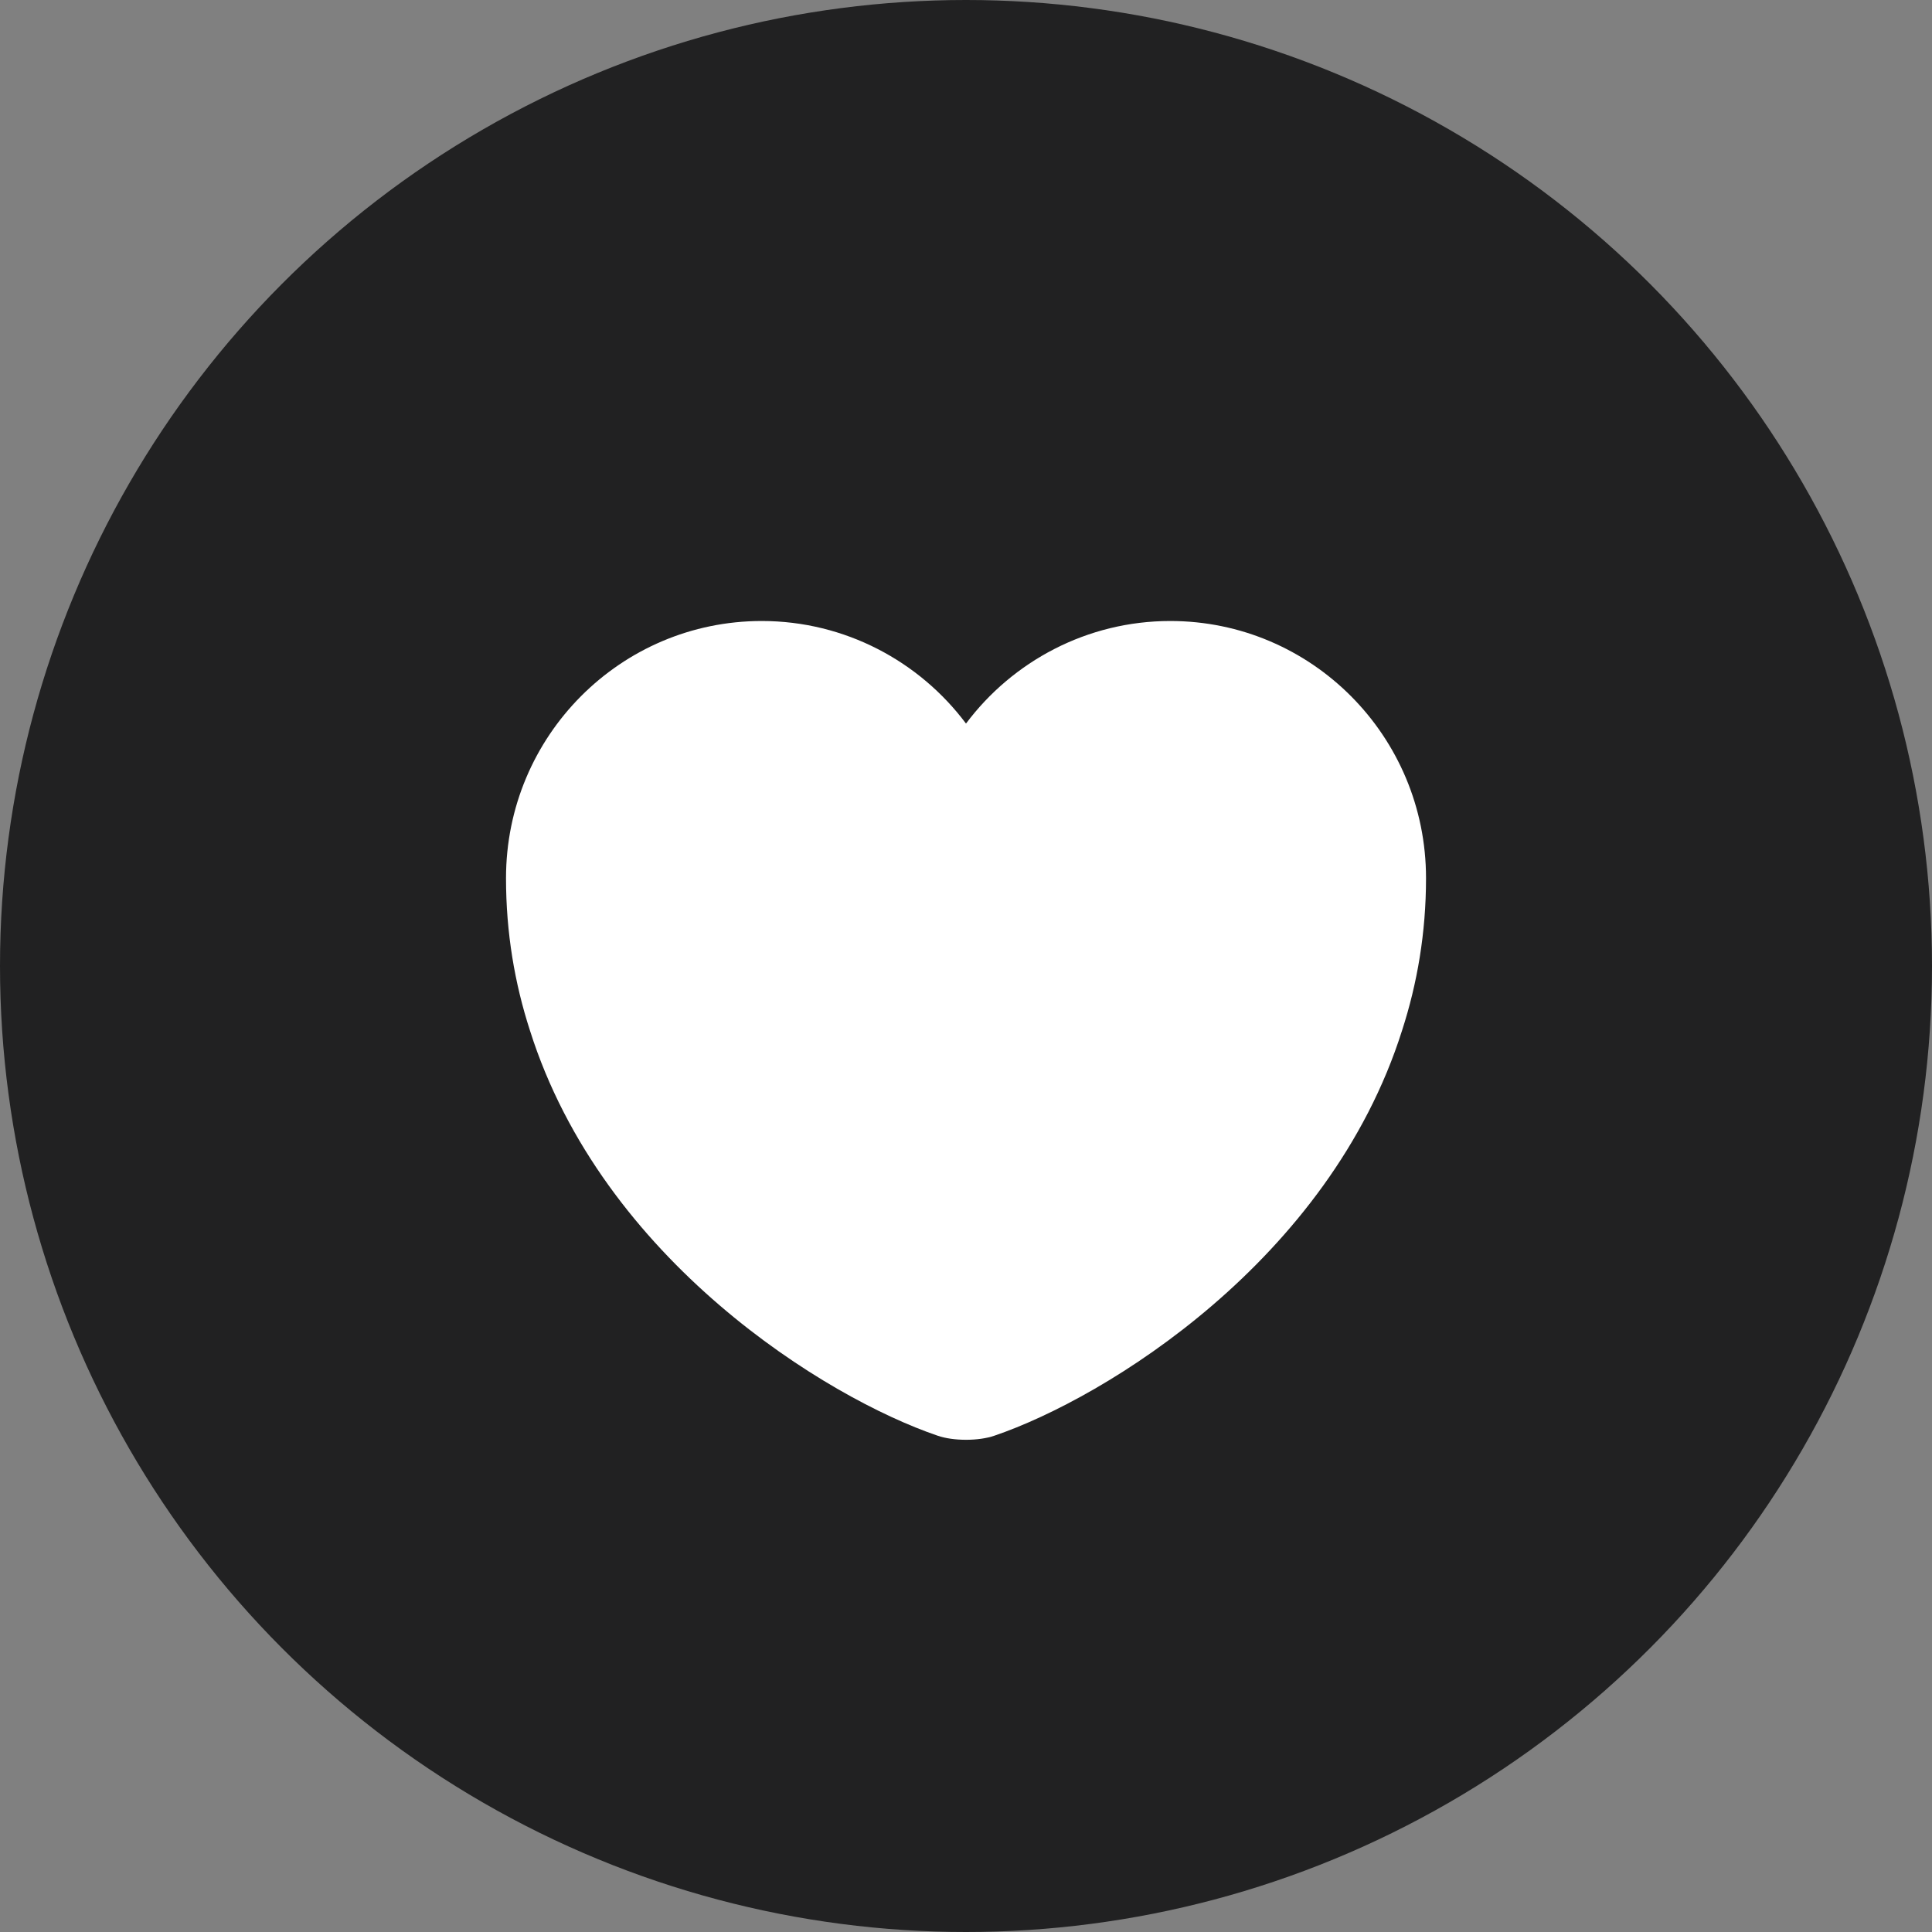
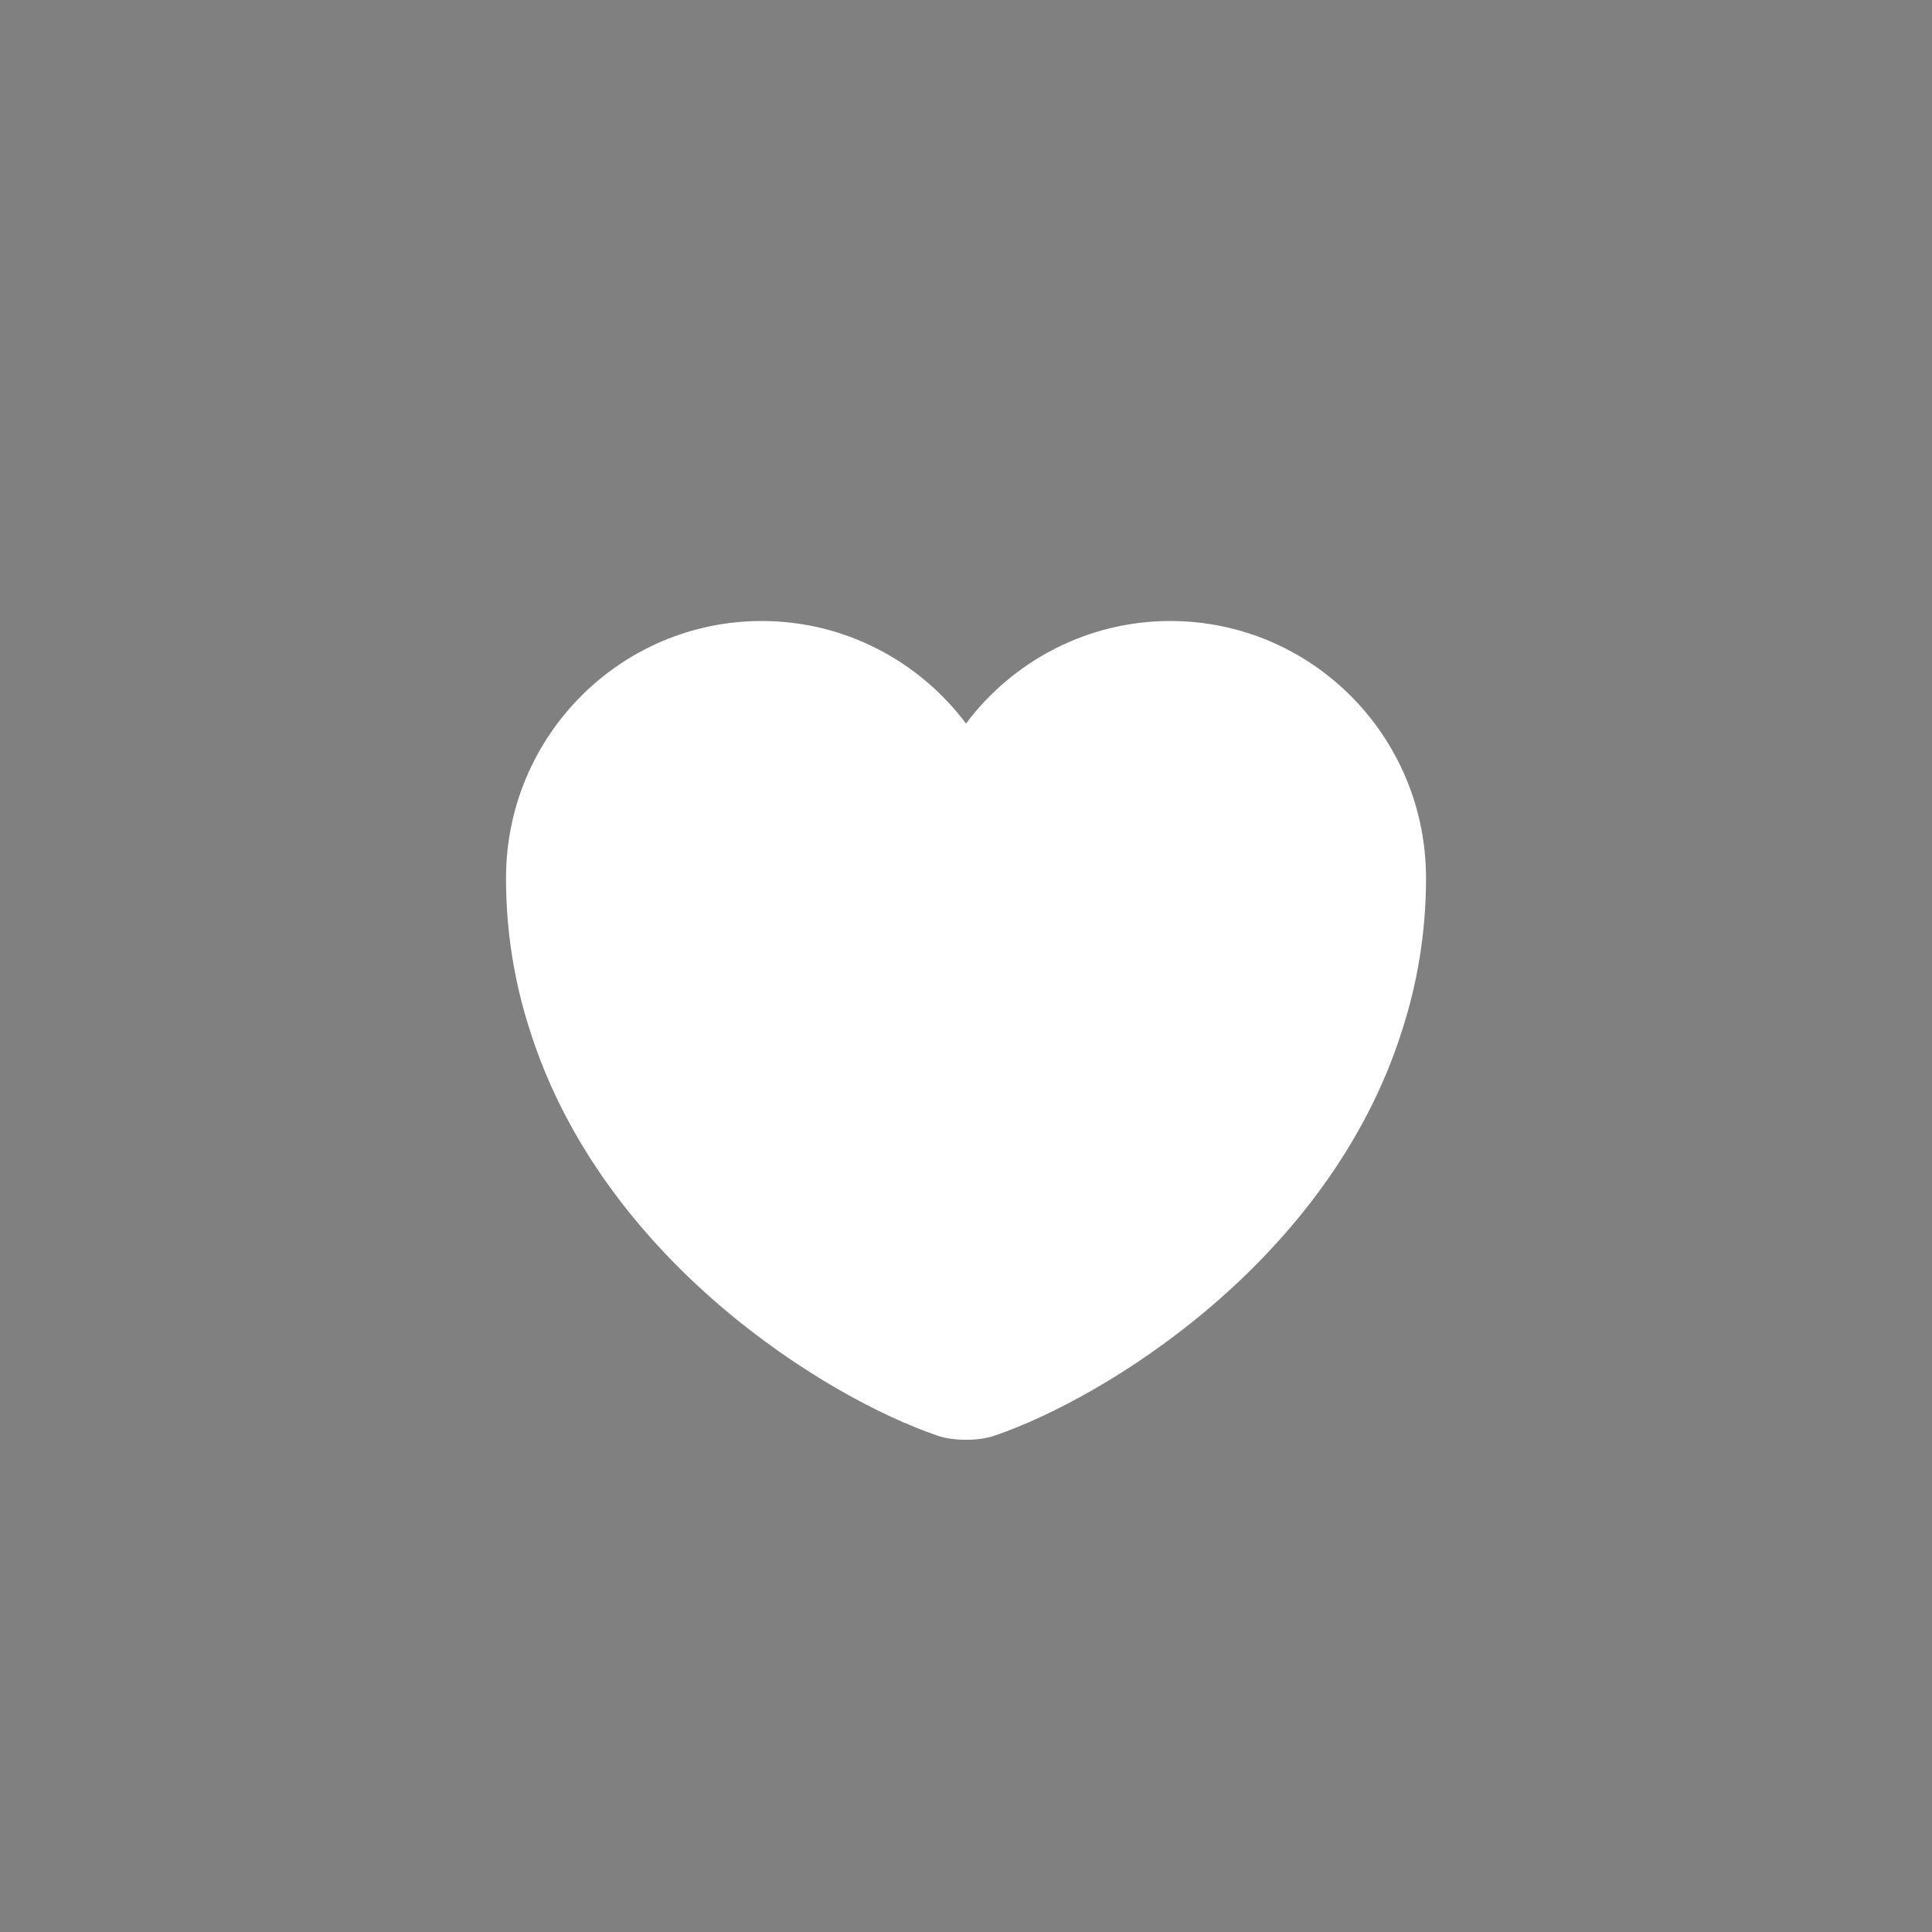
<svg xmlns="http://www.w3.org/2000/svg" width="56" height="56" viewBox="0 0 56 56" fill="none">
  <rect x="0" y="0" width="56" height="56" fill="#808080" stroke="none" />
-   <circle cx="28" cy="28" r="28" fill="#212122" />
  <path d="M33.92 18C31.507 18 29.347 19.173 28 20.973C26.654 19.173 24.494 18 22.08 18C17.987 18 14.667 21.333 14.667 25.453C14.667 27.04 14.92 28.507 15.36 29.867C17.467 36.533 23.96 40.52 27.174 41.613C27.627 41.773 28.374 41.773 28.827 41.613C32.04 40.52 38.534 36.533 40.64 29.867C41.08 28.507 41.334 27.04 41.334 25.453C41.334 21.333 38.014 18 33.92 18Z" fill="white" />
</svg>